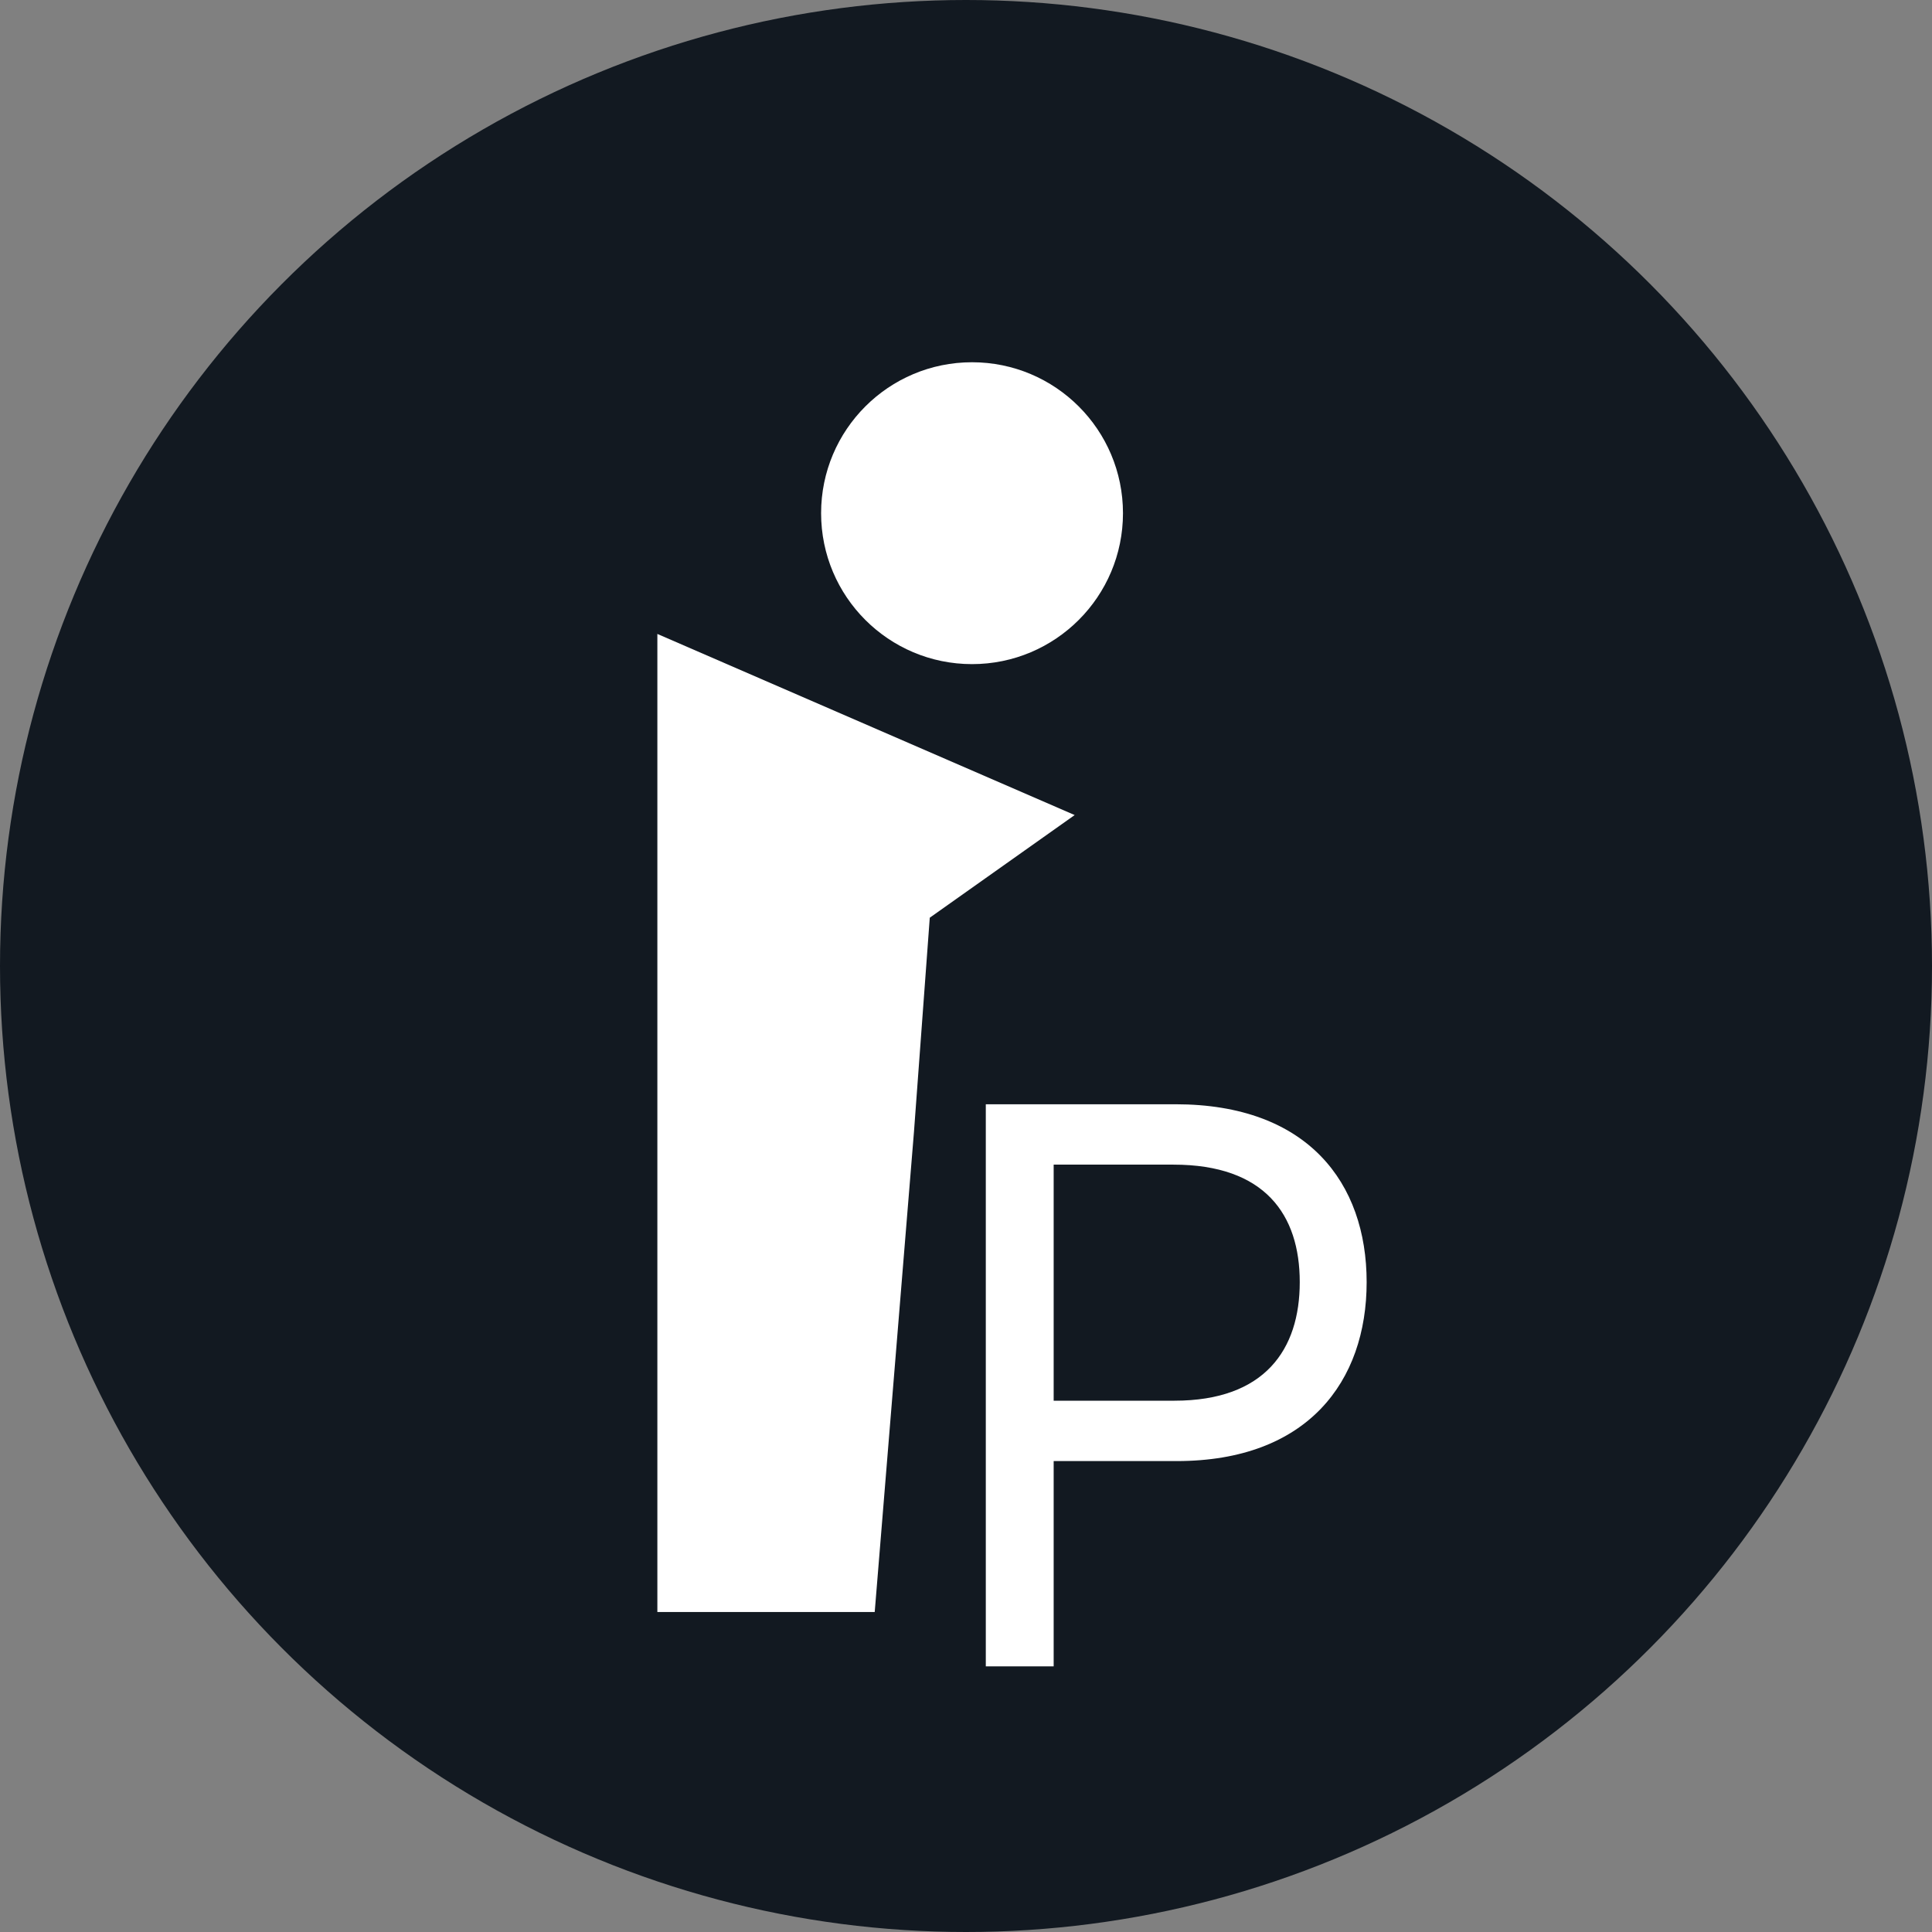
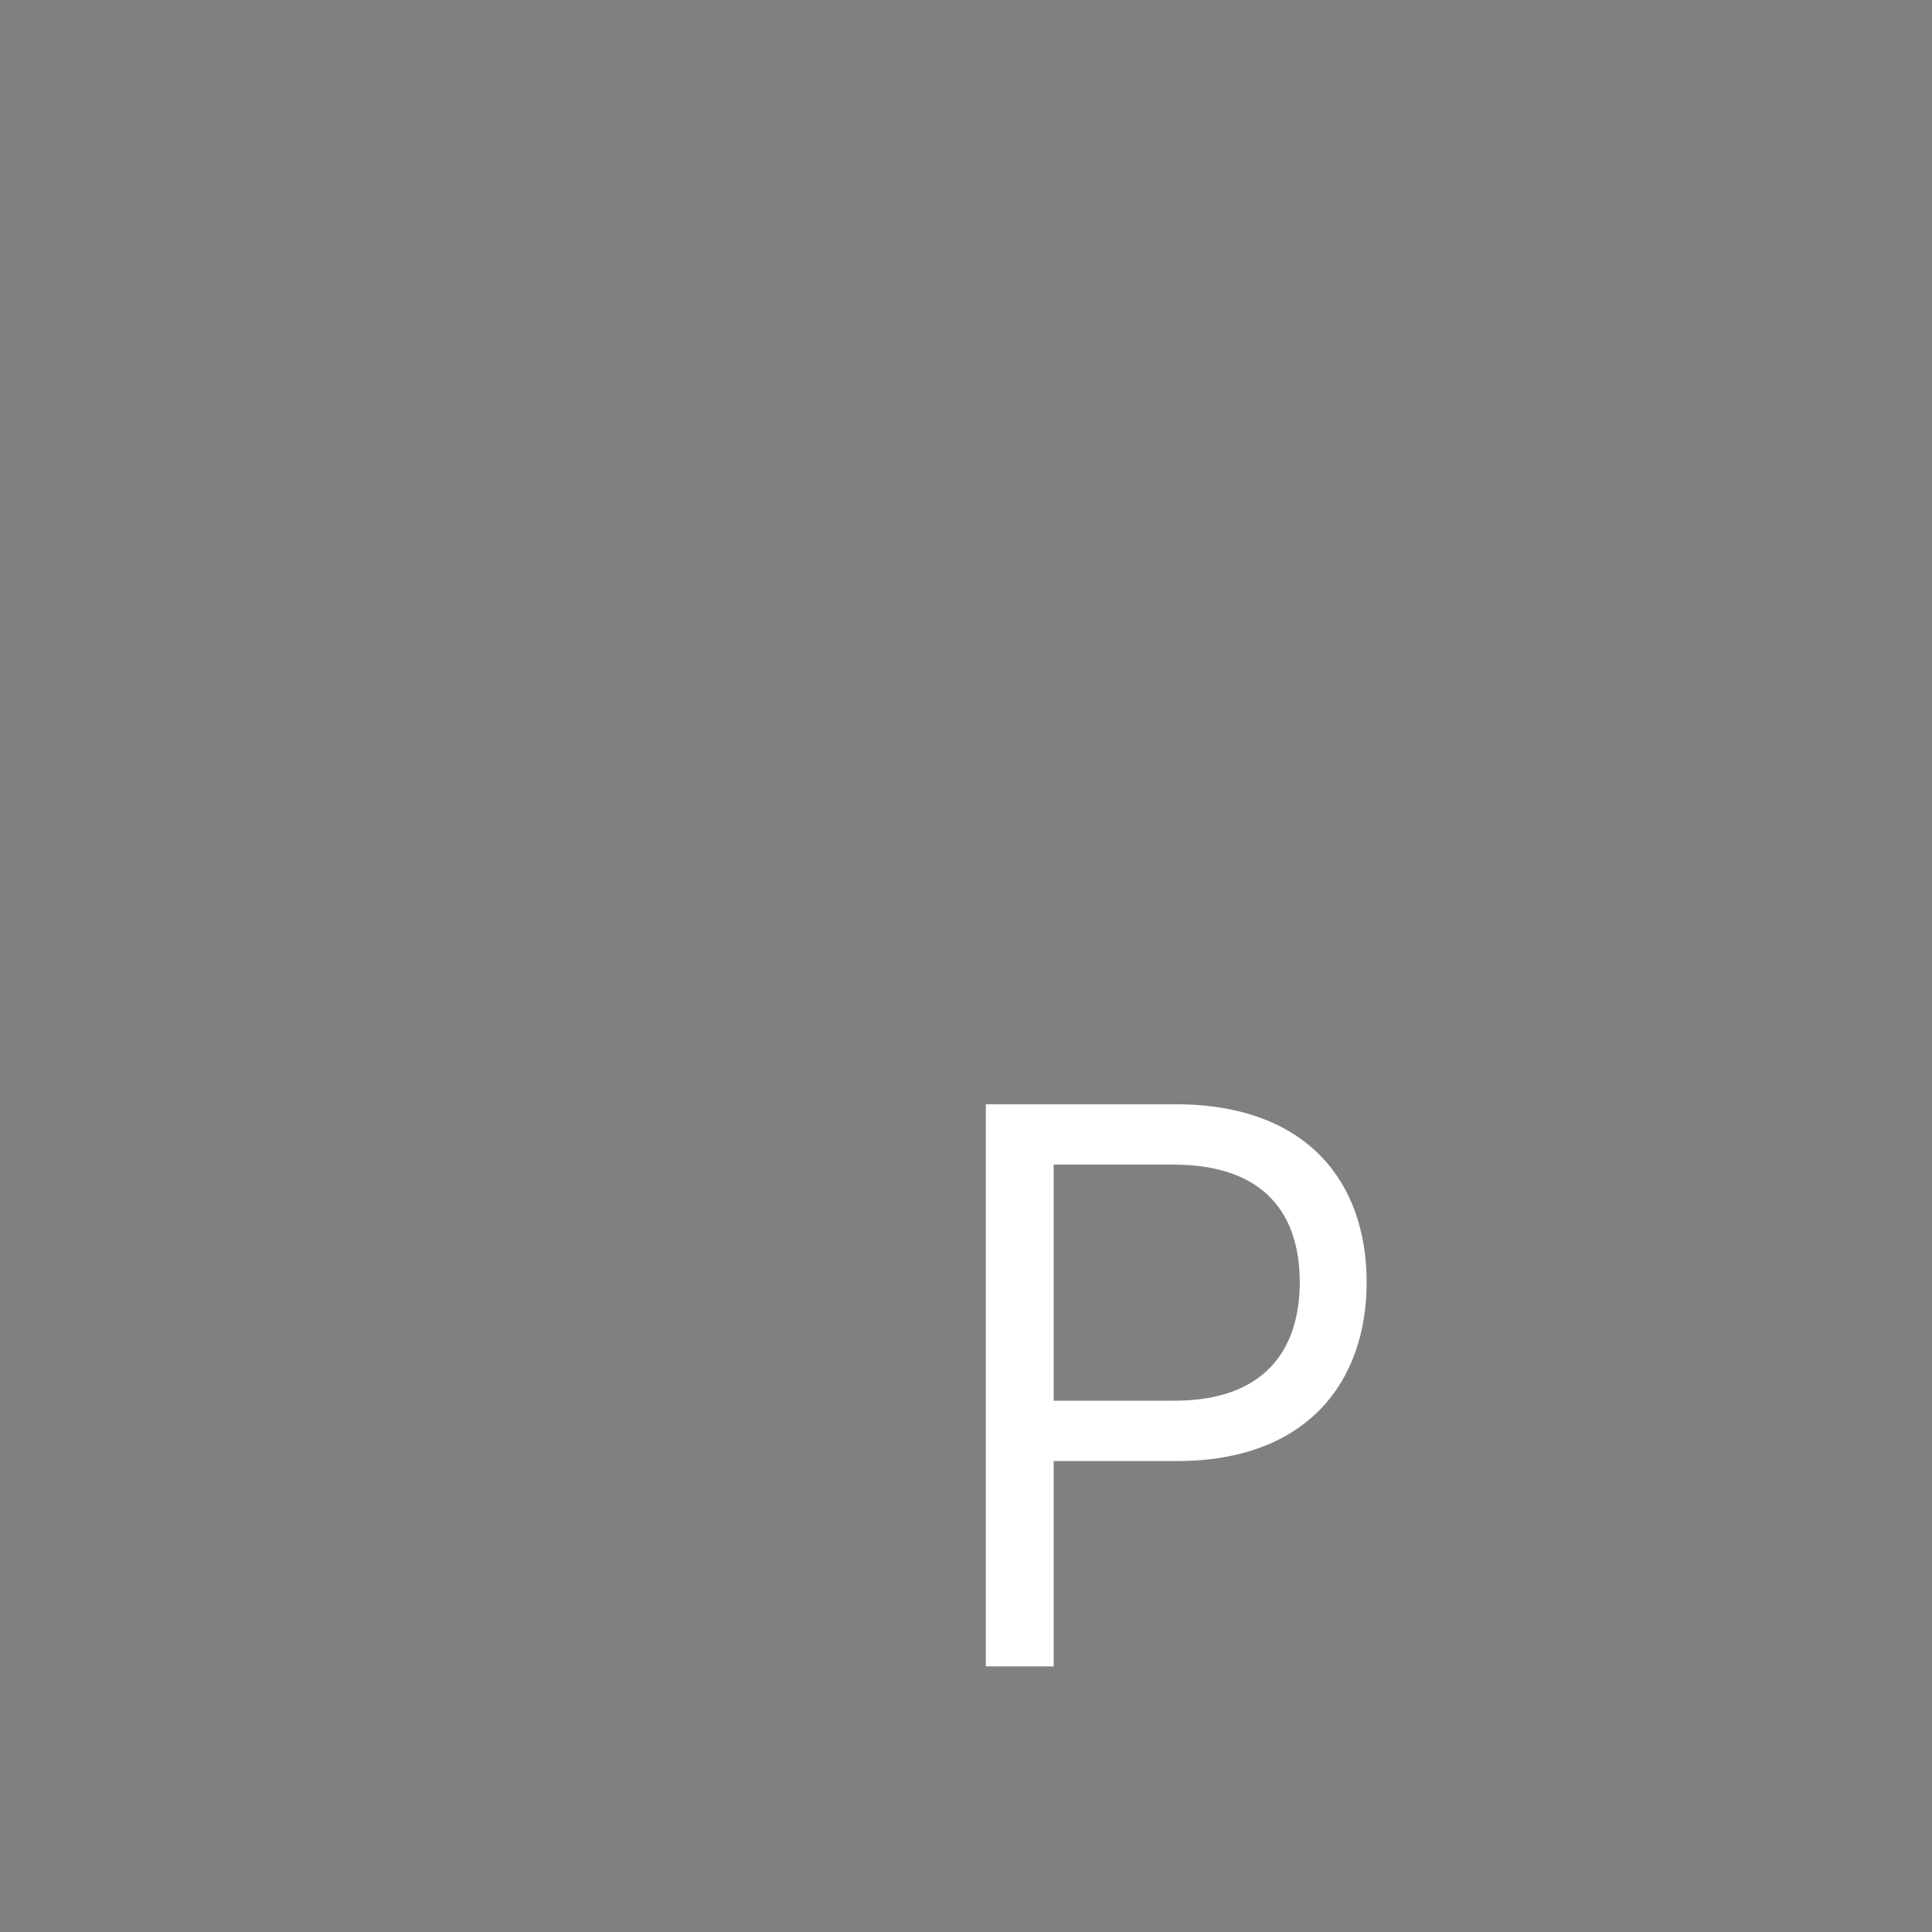
<svg xmlns="http://www.w3.org/2000/svg" width="160" height="160" viewBox="0 0 160 160" fill="none">
  <rect x="0" y="0" width="160" height="160" fill="#808080" stroke="none" />
  <desc>
			Created with Pixso.
	</desc>
  <defs />
-   <circle id="Ellipse 21" cx="80" cy="80" r="80" fill="#121921" fill-opacity="1" />
-   <path id="Rectangle 274" d="M54.44 52.5L89 67.5L77 76L75.69 93.75L72.44 133.5L54.44 133.5L54.44 52.5Z" fill="#FFFFFF" fill-opacity="1" fill-rule="nonzero" />
-   <circle id="Ellipse 22" cx="80.5" cy="42.5" r="12.5" fill="#FFFFFF" fill-opacity="1" />
  <path id="P" d="M87.26 138L81.64 138L81.64 91.45L97.35 91.45C108.29 91.45 113.18 97.95 113.18 106.18C113.18 114.4 108.29 121 97.45 121L87.26 121L87.26 138ZM87.26 96.45L87.26 116L97.26 116C104.75 116 107.64 111.76 107.64 106.18C107.64 100.59 104.75 96.45 97.18 96.45L87.26 96.45Z" fill="#FFFFFF" fill-opacity="1" fill-rule="evenodd" />
</svg>